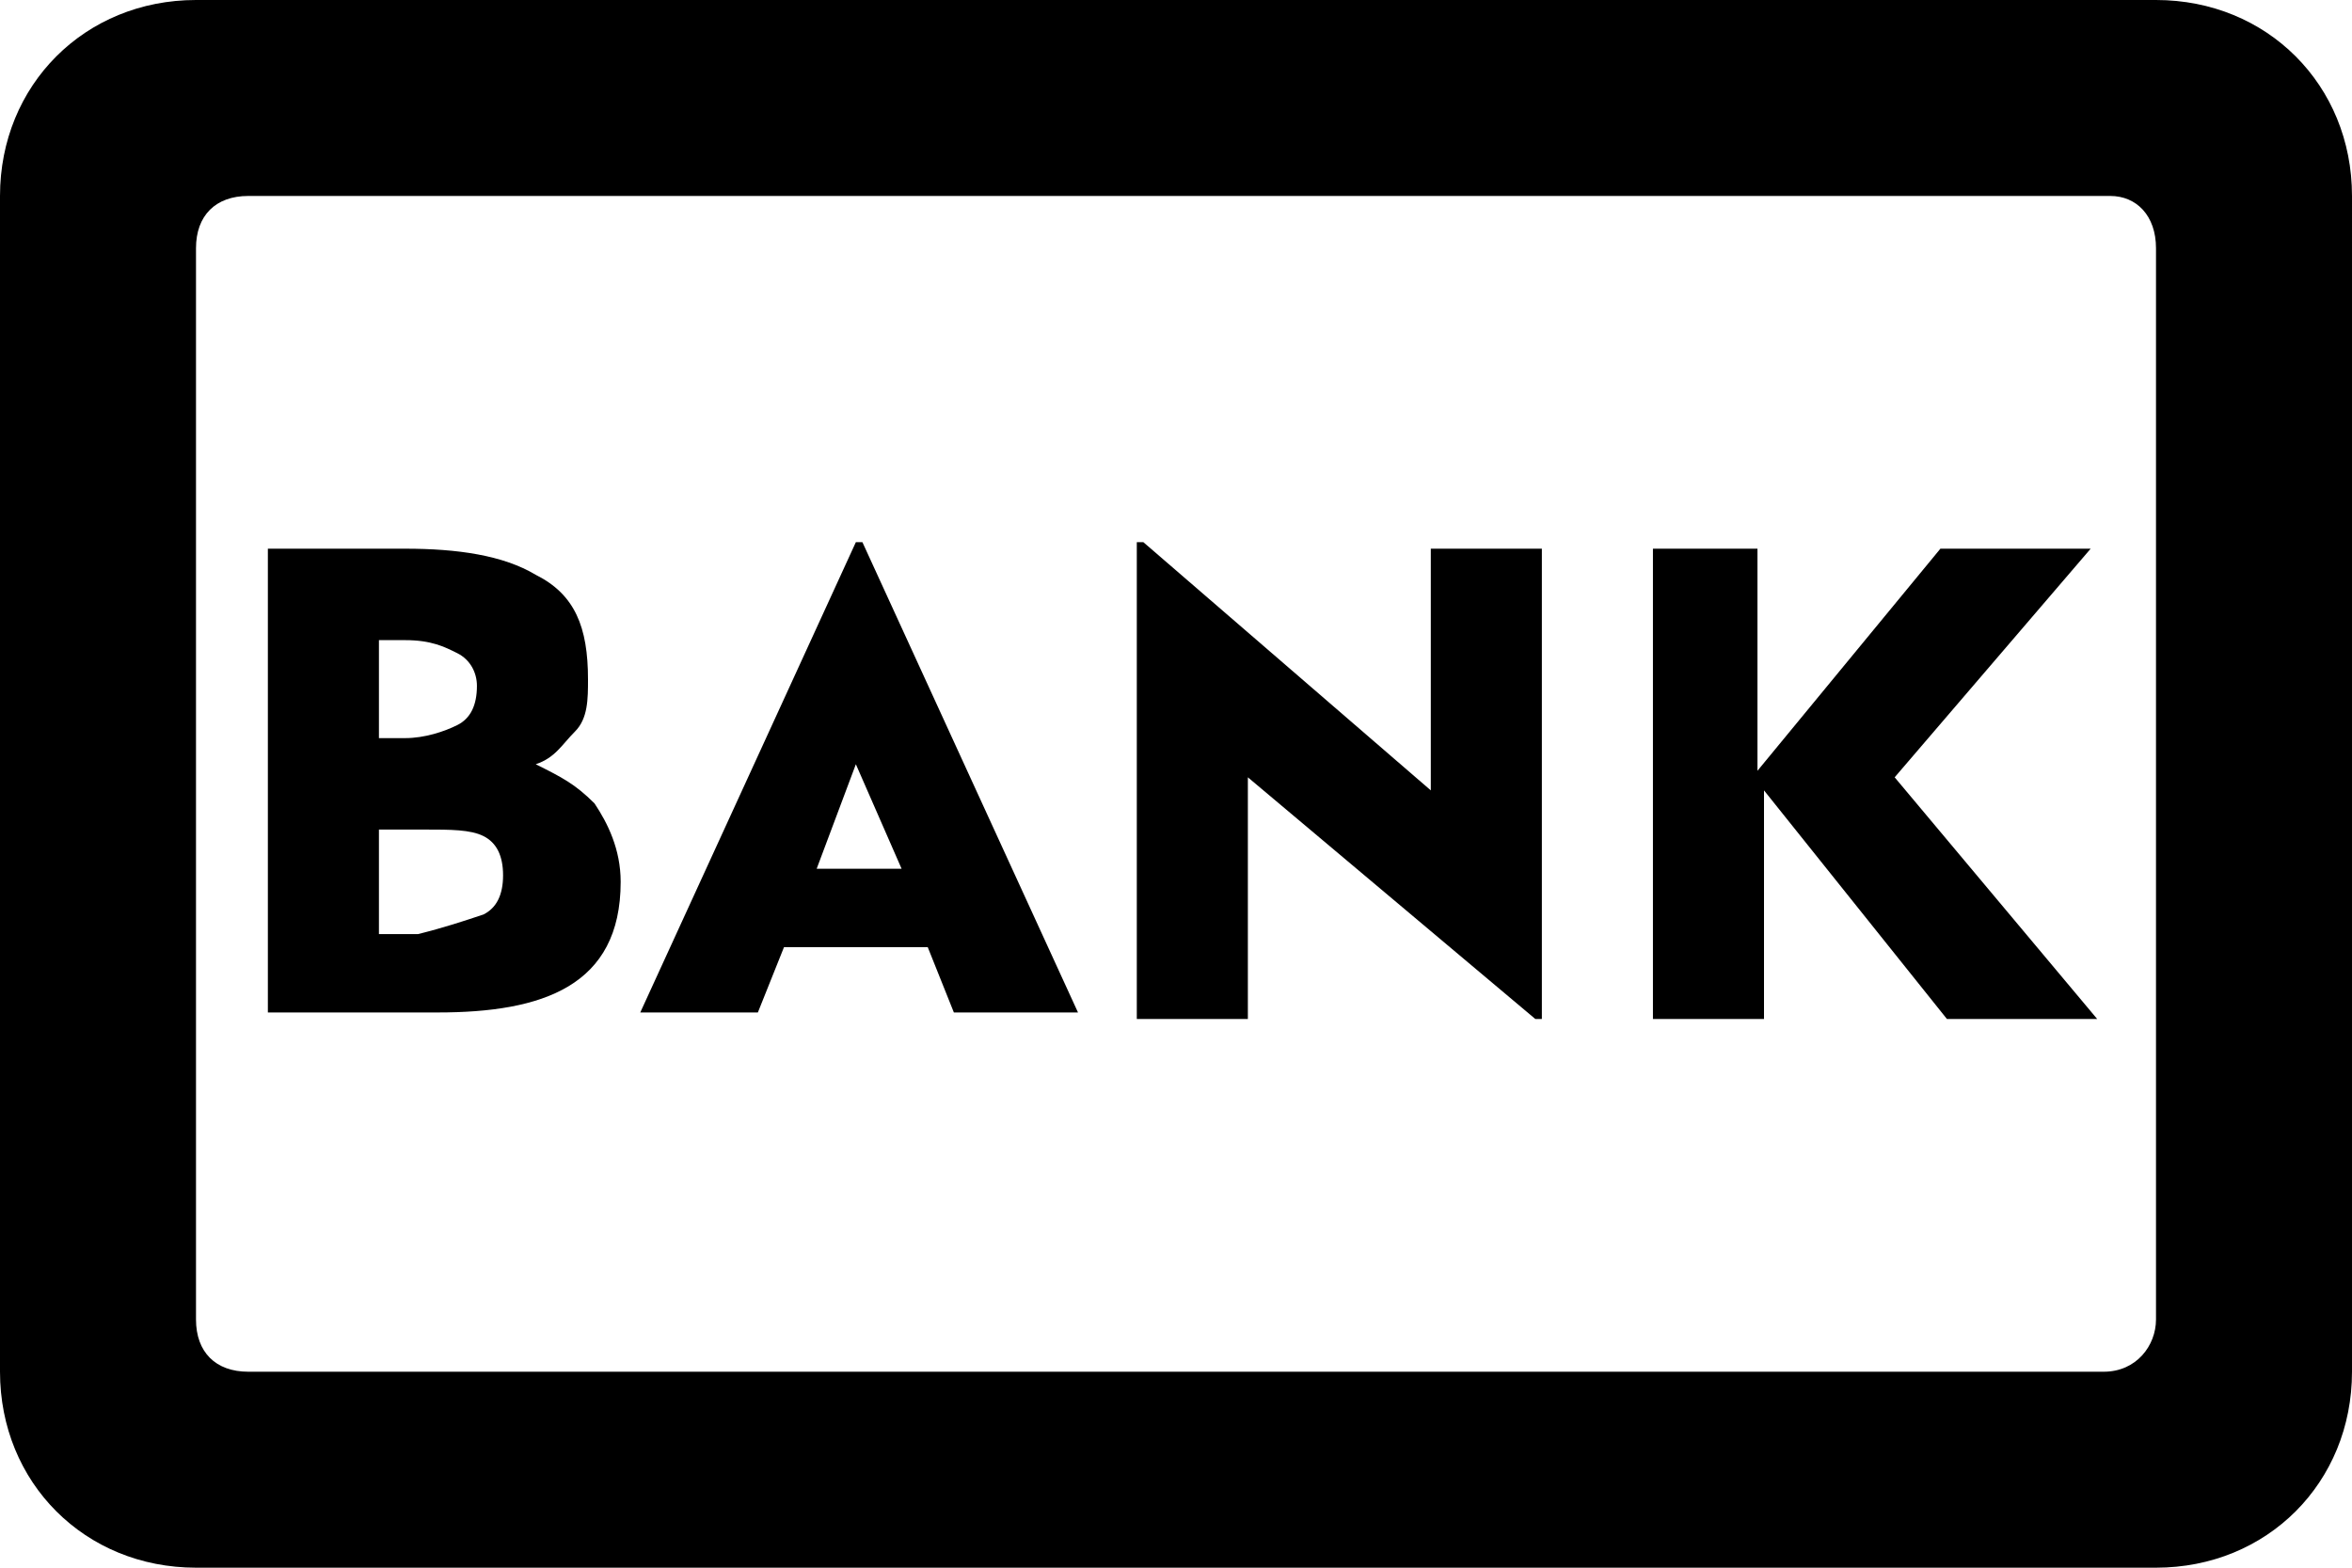
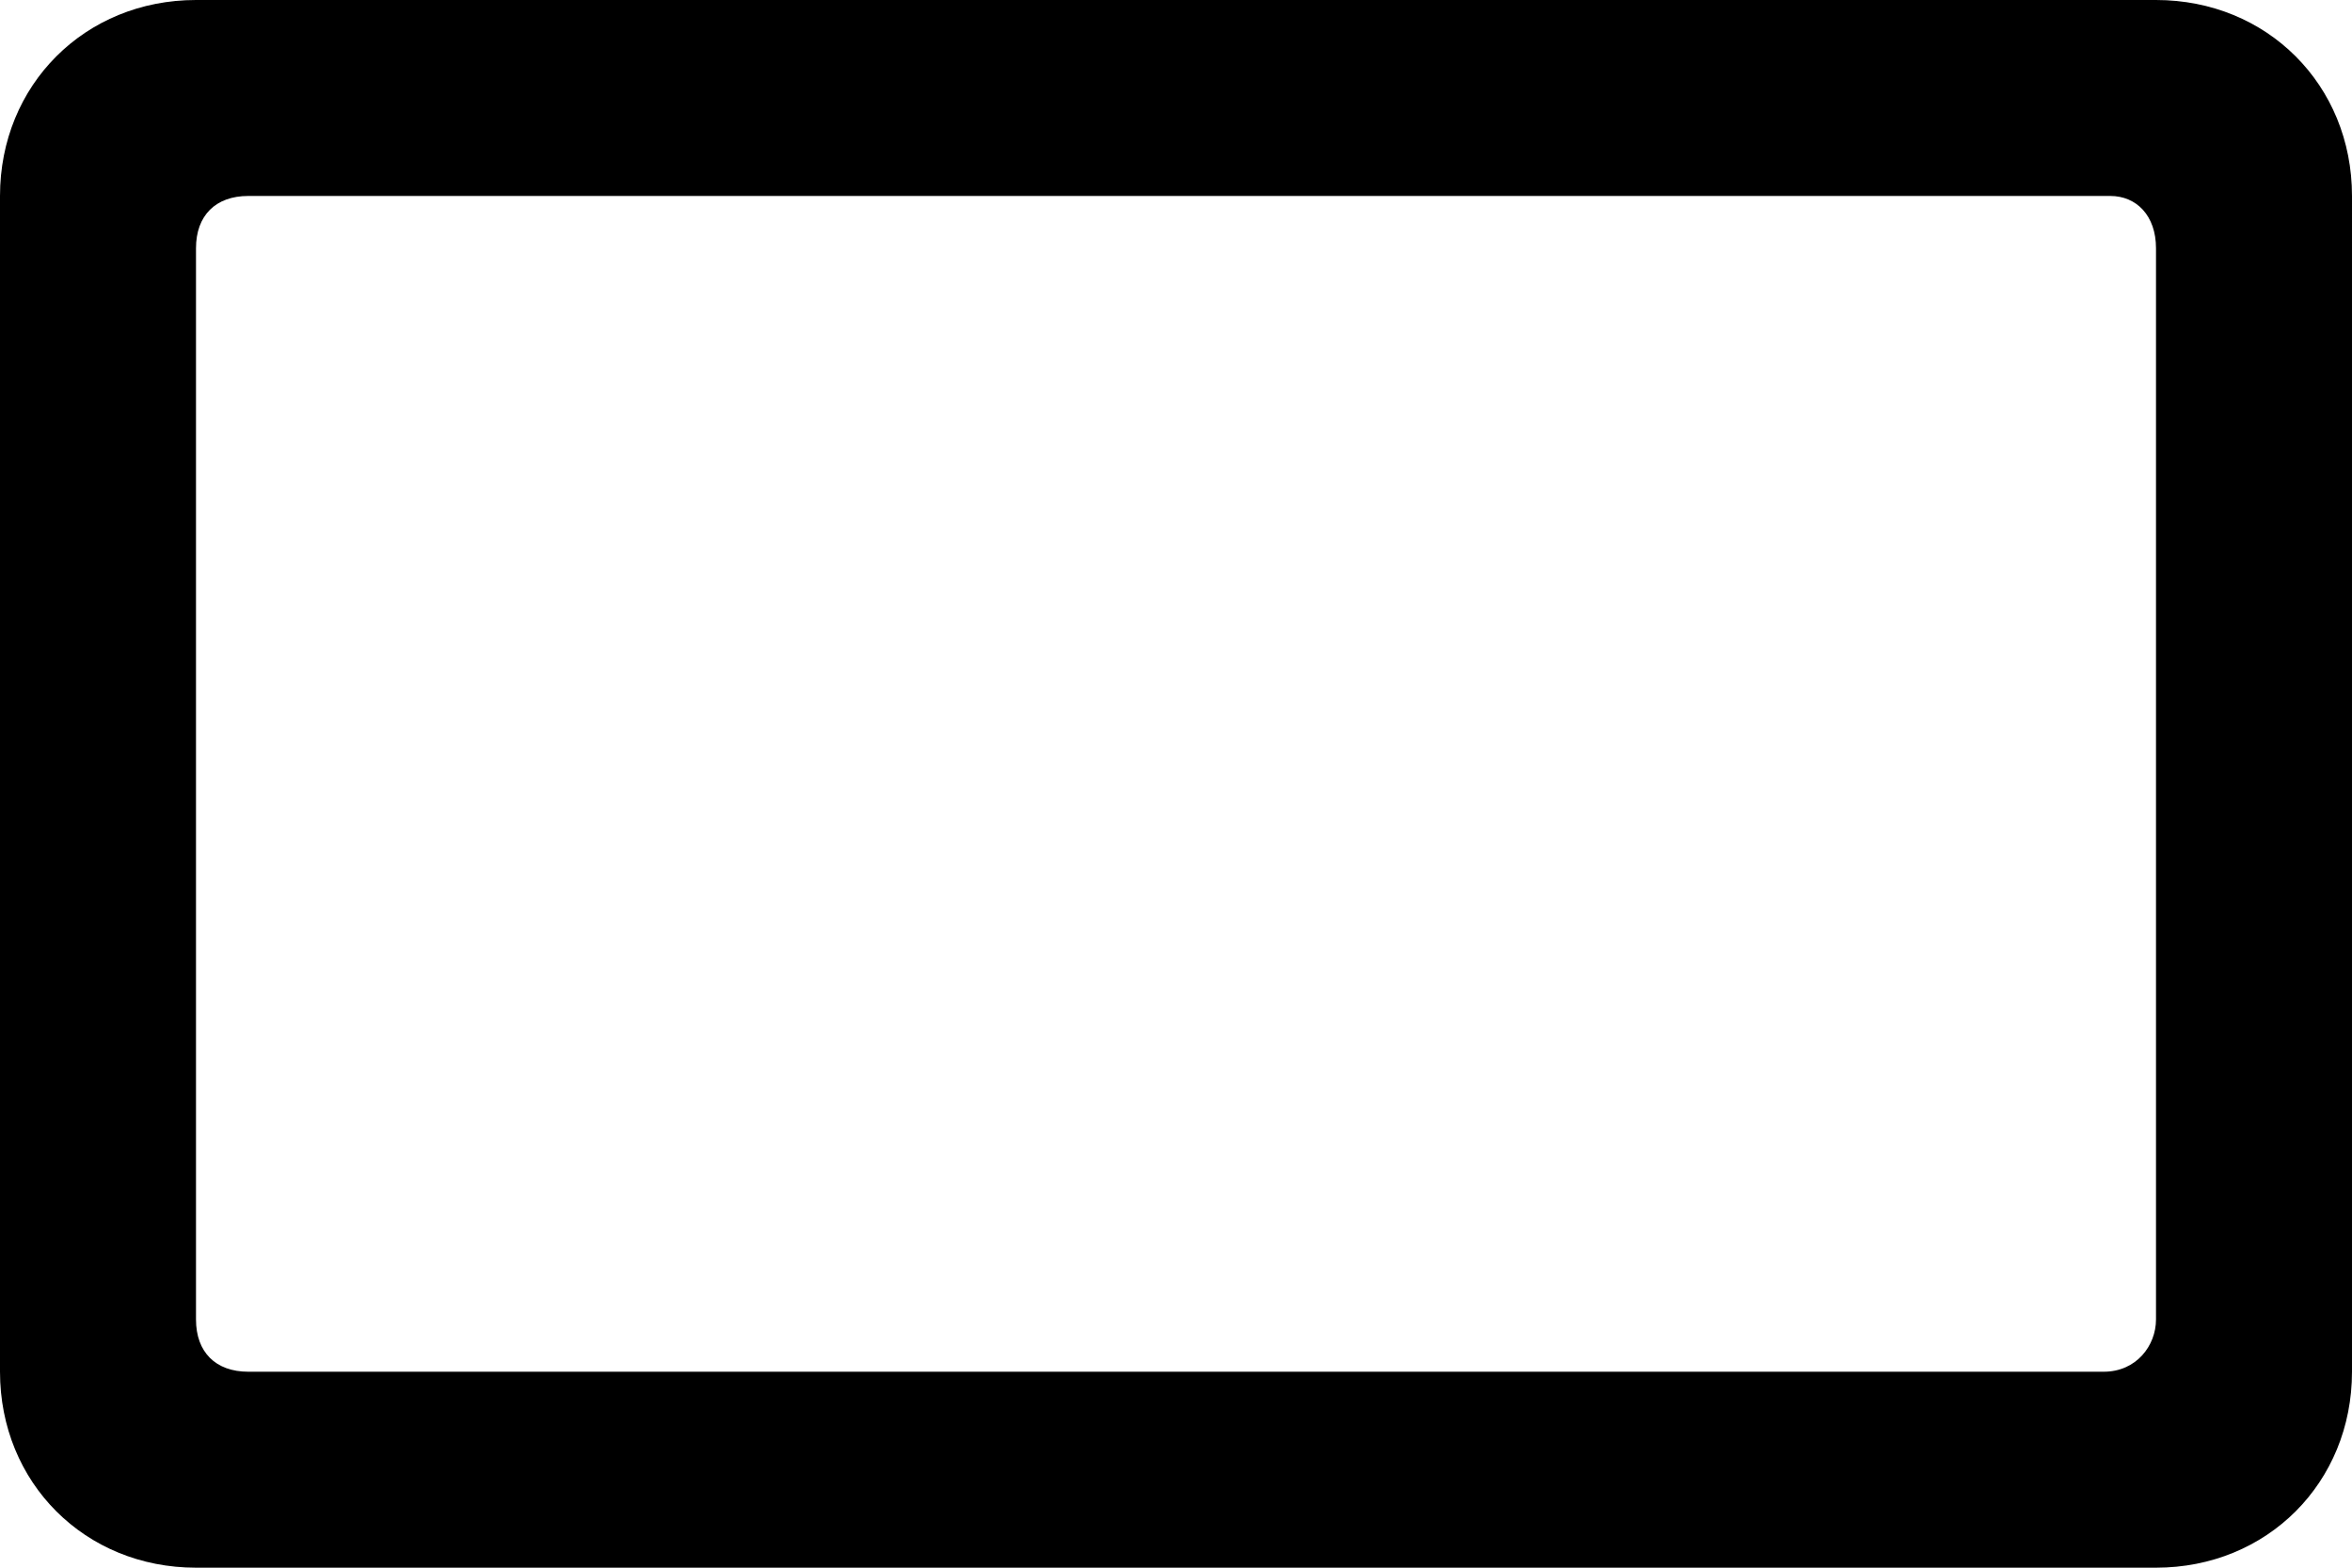
<svg xmlns="http://www.w3.org/2000/svg" version="1.1" id="Layer_1" x="0px" y="0px" viewBox="0 0 36 24" style="enable-background:new 0 0 36 24;" xml:space="preserve">
  <style type="text/css">
	.st0{fill:none;}
</style>
  <g>
    <path class="st0" d="M33,6V3.8C33,3.3,32.7,3,32.3,3H3.8C3.3,3,3,3.3,3,3.8V6" />
    <path d="M33,0H3C1.3,0,0,1.3,0,3v18c0,1.7,1.3,3,3,3h30c1.7,0,3-1.3,3-3V3C36,1.3,34.7,0,33,0z M33,20.2c0,0.4-0.3,0.8-0.8,0.8H3.8   C3.3,21,3,20.7,3,20.2V3.8C3,3.3,3.3,3,3.8,3h28.5C32.7,3,33,3.3,33,3.8V20.2z" />
    <g>
-       <path d="M9.1,12.3c0.2,0.3,0.4,0.7,0.4,1.2c0,0.8-0.3,1.3-0.8,1.6c-0.5,0.3-1.2,0.4-2,0.4H4.1V8.4h2.1c0.8,0,1.5,0.1,2,0.4    C8.8,9.1,9,9.6,9,10.4C9,10.7,9,11,8.8,11.2c-0.2,0.2-0.3,0.4-0.6,0.5C8.6,11.9,8.8,12,9.1,12.3z M7,10C6.8,9.9,6.6,9.8,6.2,9.8    H5.8v1.5h0.4c0.3,0,0.6-0.1,0.8-0.2s0.3-0.3,0.3-0.6C7.3,10.3,7.2,10.1,7,10z M7.4,14c0.2-0.1,0.3-0.3,0.3-0.6    c0-0.3-0.1-0.5-0.3-0.6c-0.2-0.1-0.5-0.1-0.9-0.1H5.8v1.6h0.6C6.8,14.2,7.1,14.1,7.4,14z" />
-       <path d="M13.1,8.3h0.1l3.3,7.2h-1.9l-0.4-1H12l-0.4,1H9.8L13.1,8.3z M13.8,13.3l-0.7-1.6l-0.6,1.6H13.8z" />
-       <path d="M19.1,11.9v3.7h-1.7V8.3h0.1l4.4,3.8l0-3.7h1.7v7.2h-0.1L19.1,11.9z" />
-       <path d="M25.2,8.4h1.7v3.4l2.8-3.4H32l-3,3.5l3.1,3.7h-2.3l-2.8-3.5v3.5h-1.7V8.4z" />
-     </g>
+       </g>
  </g>
</svg>